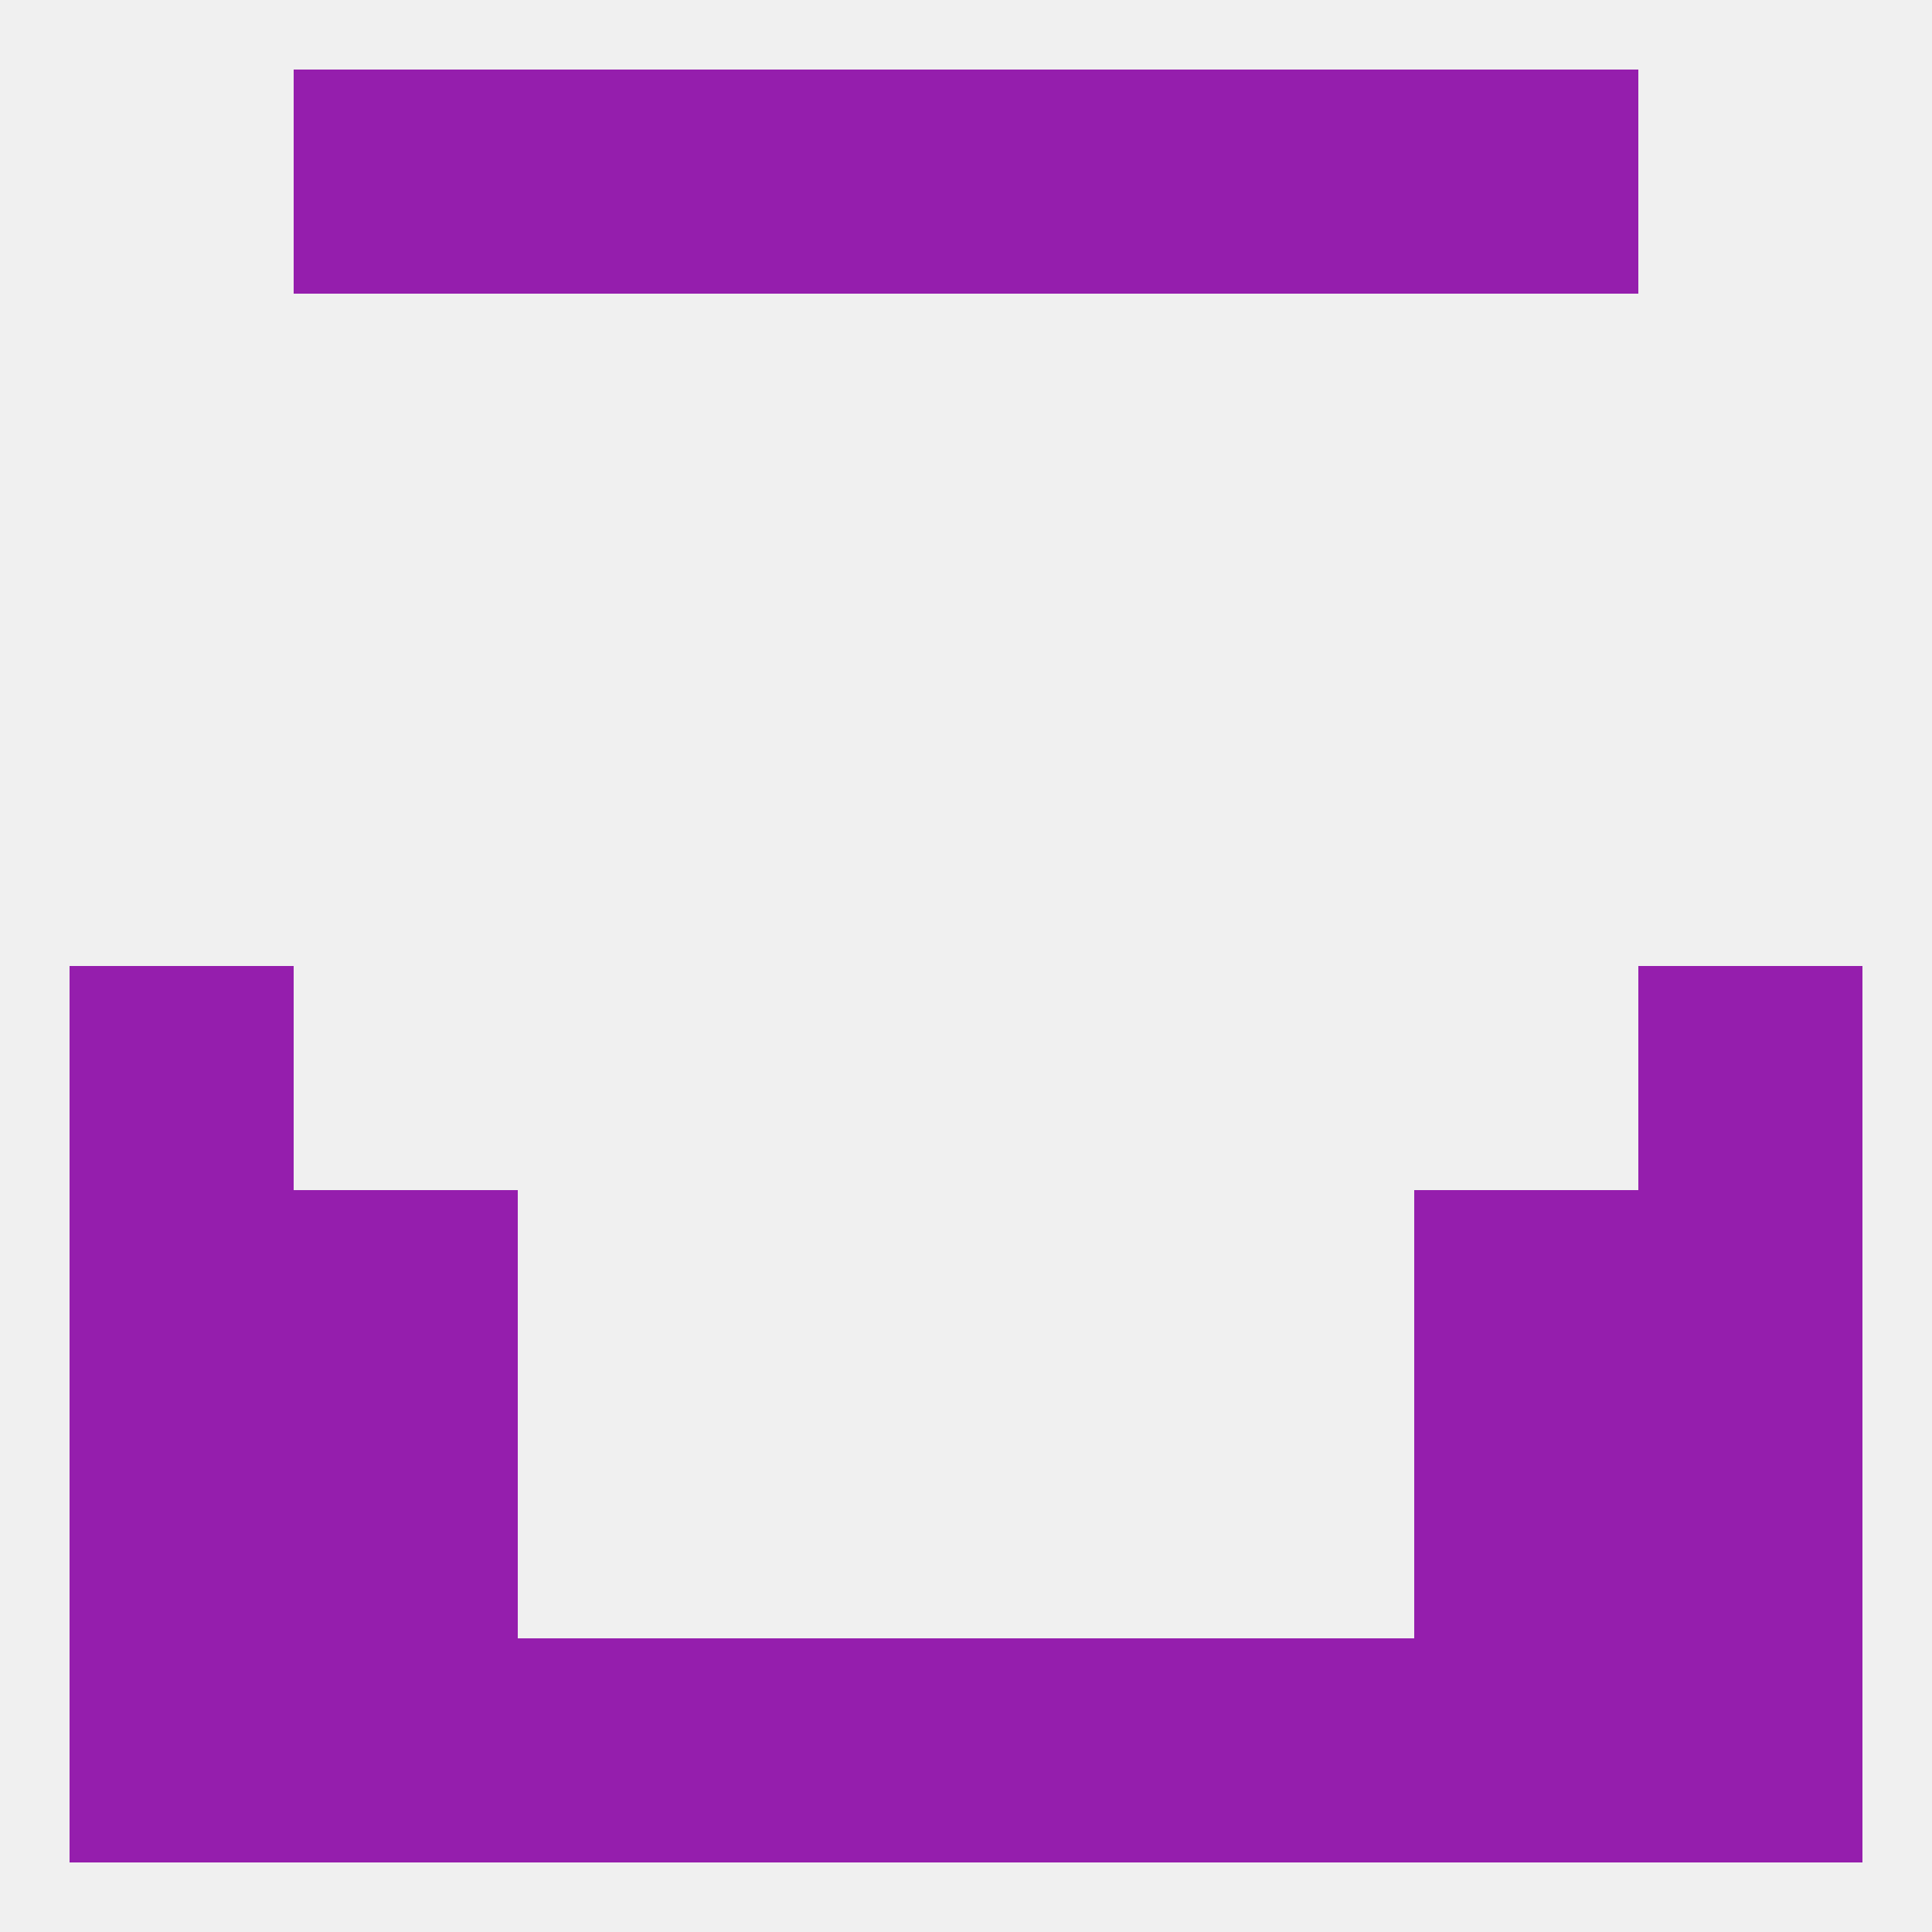
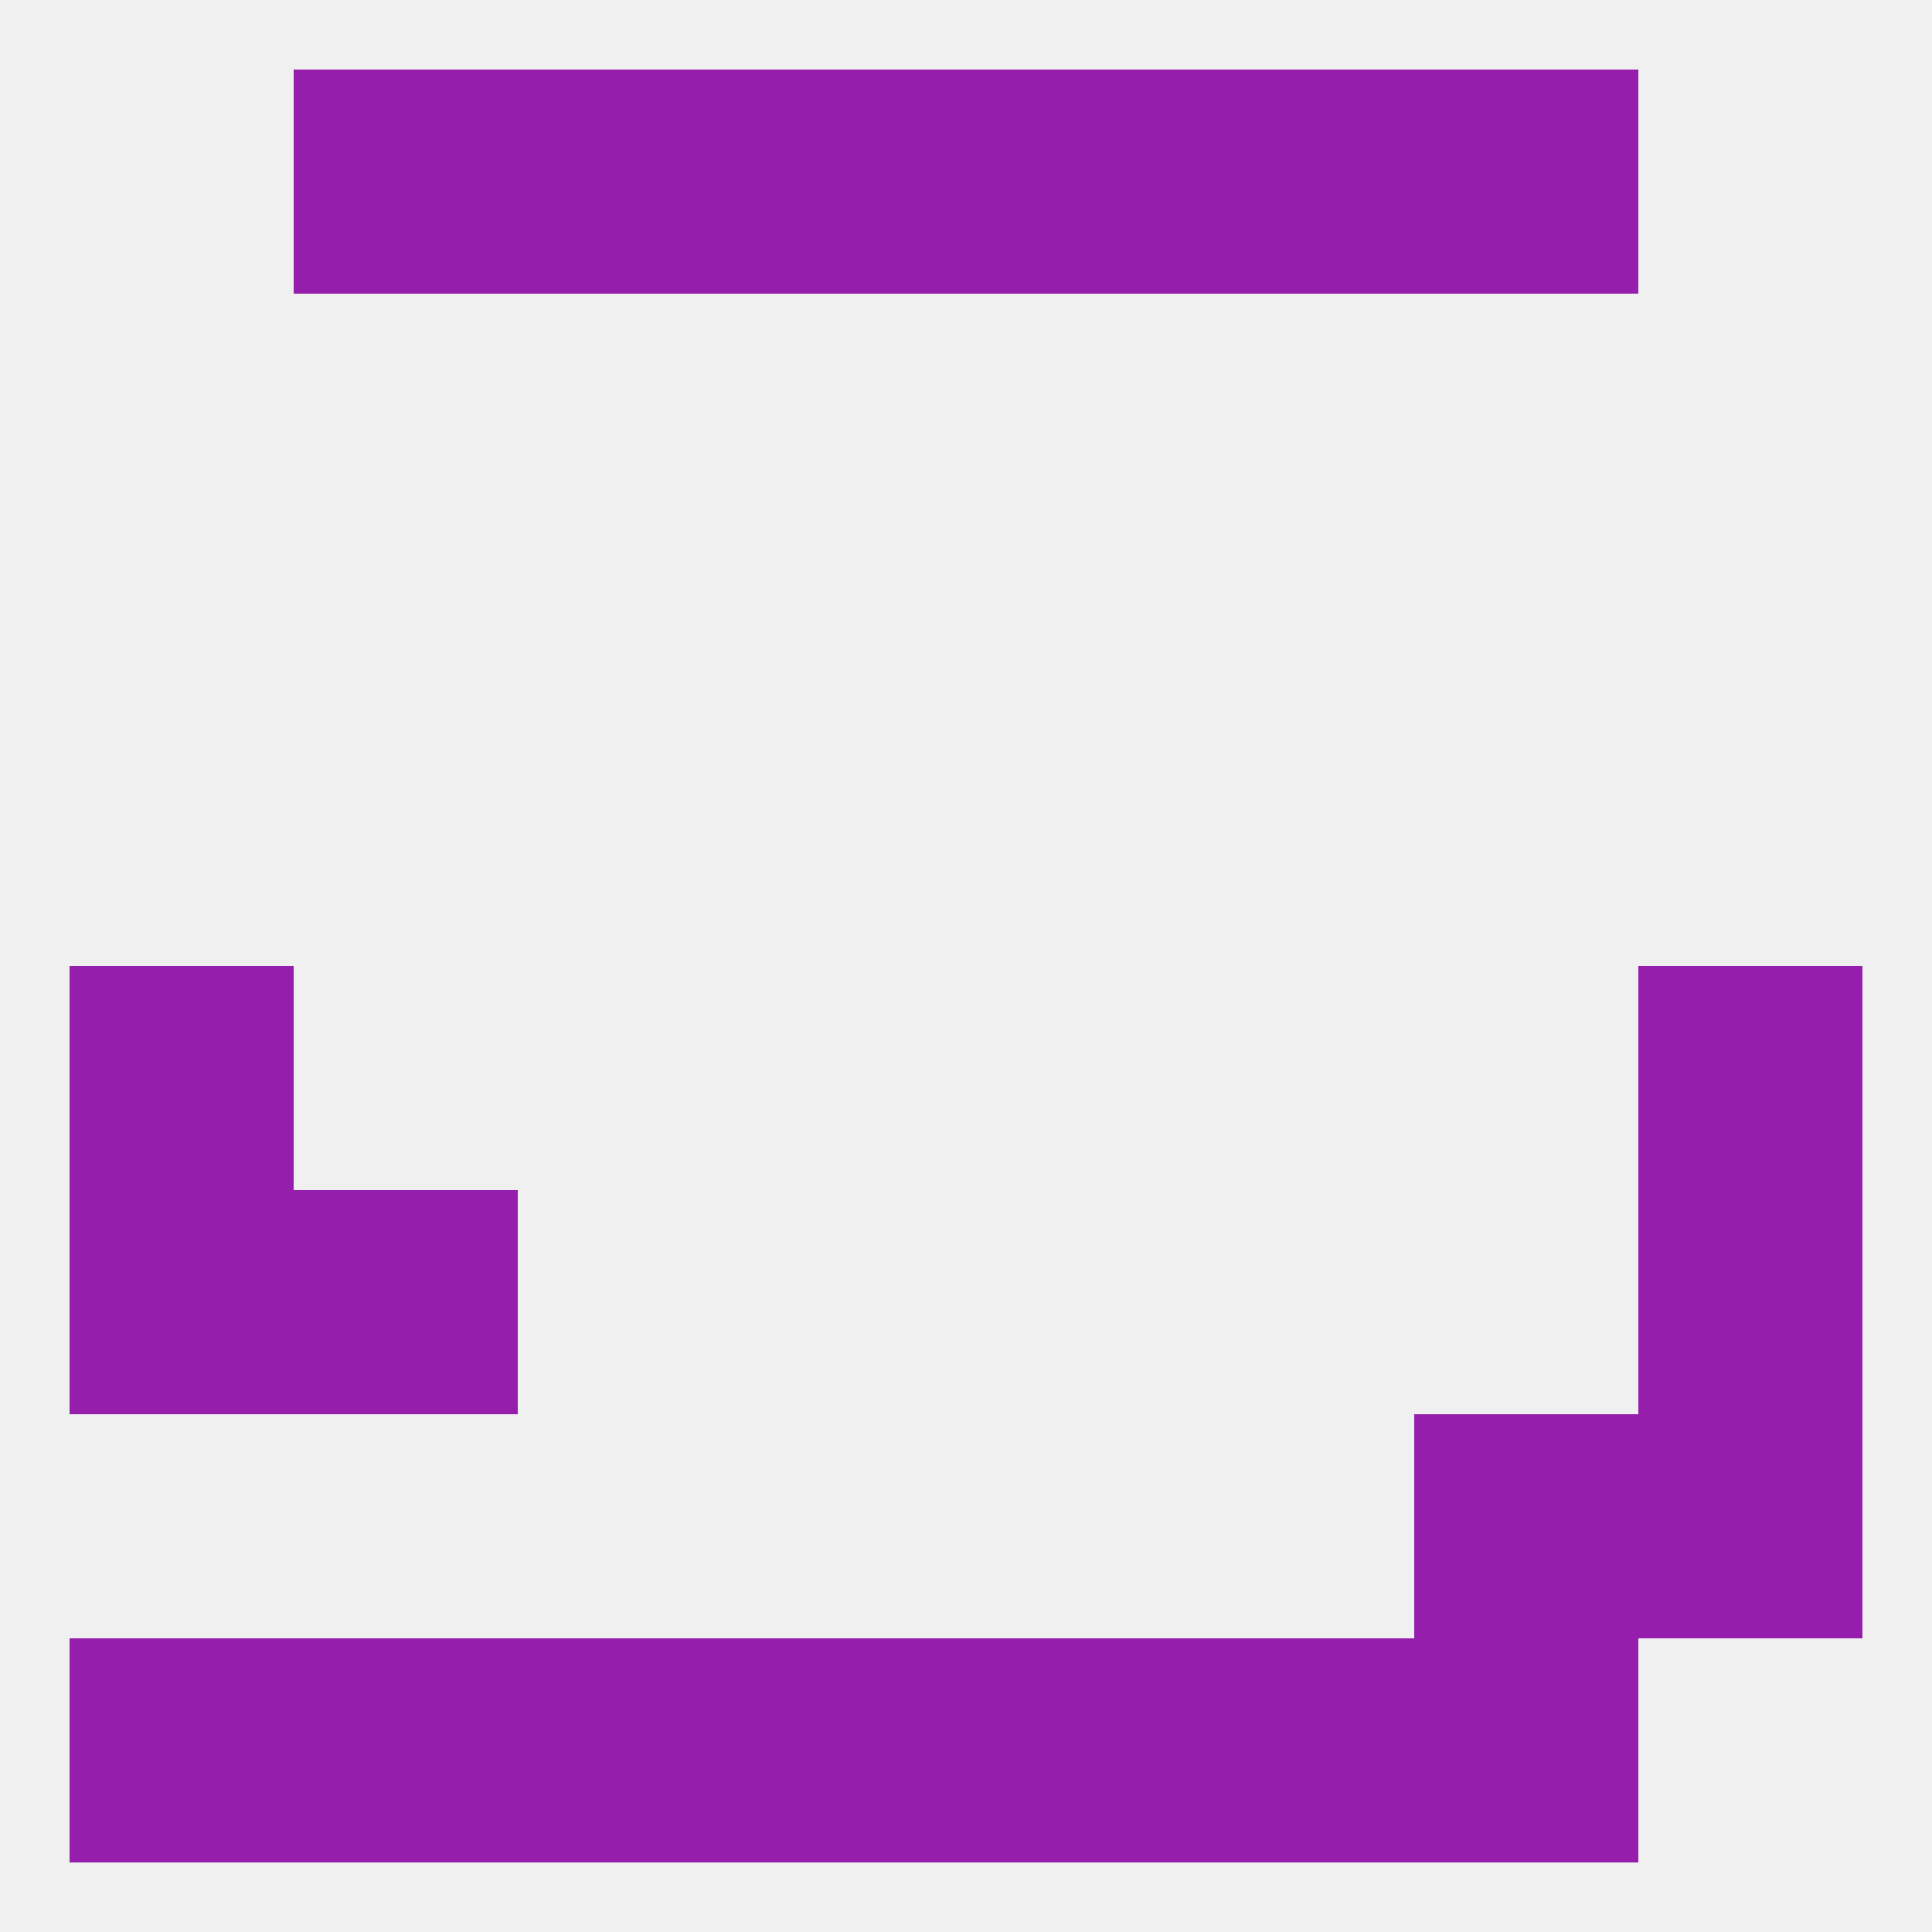
<svg xmlns="http://www.w3.org/2000/svg" version="1.1" baseprofile="full" width="250" height="250" viewBox="0 0 250 250">
  <rect width="100%" height="100%" fill="rgba(240,240,240,255)" />
  <rect x="9" y="125" width="29" height="29" fill="rgba(149,30,173,255)" />
  <rect x="212" y="125" width="29" height="29" fill="rgba(149,30,173,255)" />
  <rect x="9" y="154" width="29" height="29" fill="rgba(149,30,173,255)" />
  <rect x="212" y="154" width="29" height="29" fill="rgba(149,30,173,255)" />
  <rect x="38" y="154" width="29" height="29" fill="rgba(149,30,173,255)" />
-   <rect x="183" y="154" width="29" height="29" fill="rgba(149,30,173,255)" />
-   <rect x="9" y="183" width="29" height="29" fill="rgba(149,30,173,255)" />
  <rect x="212" y="183" width="29" height="29" fill="rgba(149,30,173,255)" />
-   <rect x="38" y="183" width="29" height="29" fill="rgba(149,30,173,255)" />
  <rect x="183" y="183" width="29" height="29" fill="rgba(149,30,173,255)" />
  <rect x="38" y="212" width="29" height="29" fill="rgba(149,30,173,255)" />
-   <rect x="212" y="212" width="29" height="29" fill="rgba(149,30,173,255)" />
  <rect x="67" y="212" width="29" height="29" fill="rgba(149,30,173,255)" />
  <rect x="96" y="212" width="29" height="29" fill="rgba(149,30,173,255)" />
  <rect x="125" y="212" width="29" height="29" fill="rgba(149,30,173,255)" />
  <rect x="183" y="212" width="29" height="29" fill="rgba(149,30,173,255)" />
  <rect x="9" y="212" width="29" height="29" fill="rgba(149,30,173,255)" />
  <rect x="154" y="212" width="29" height="29" fill="rgba(149,30,173,255)" />
  <rect x="125" y="9" width="29" height="29" fill="rgba(149,30,173,255)" />
  <rect x="38" y="9" width="29" height="29" fill="rgba(149,30,173,255)" />
  <rect x="183" y="9" width="29" height="29" fill="rgba(149,30,173,255)" />
  <rect x="67" y="9" width="29" height="29" fill="rgba(149,30,173,255)" />
  <rect x="154" y="9" width="29" height="29" fill="rgba(149,30,173,255)" />
  <rect x="96" y="9" width="29" height="29" fill="rgba(149,30,173,255)" />
</svg>